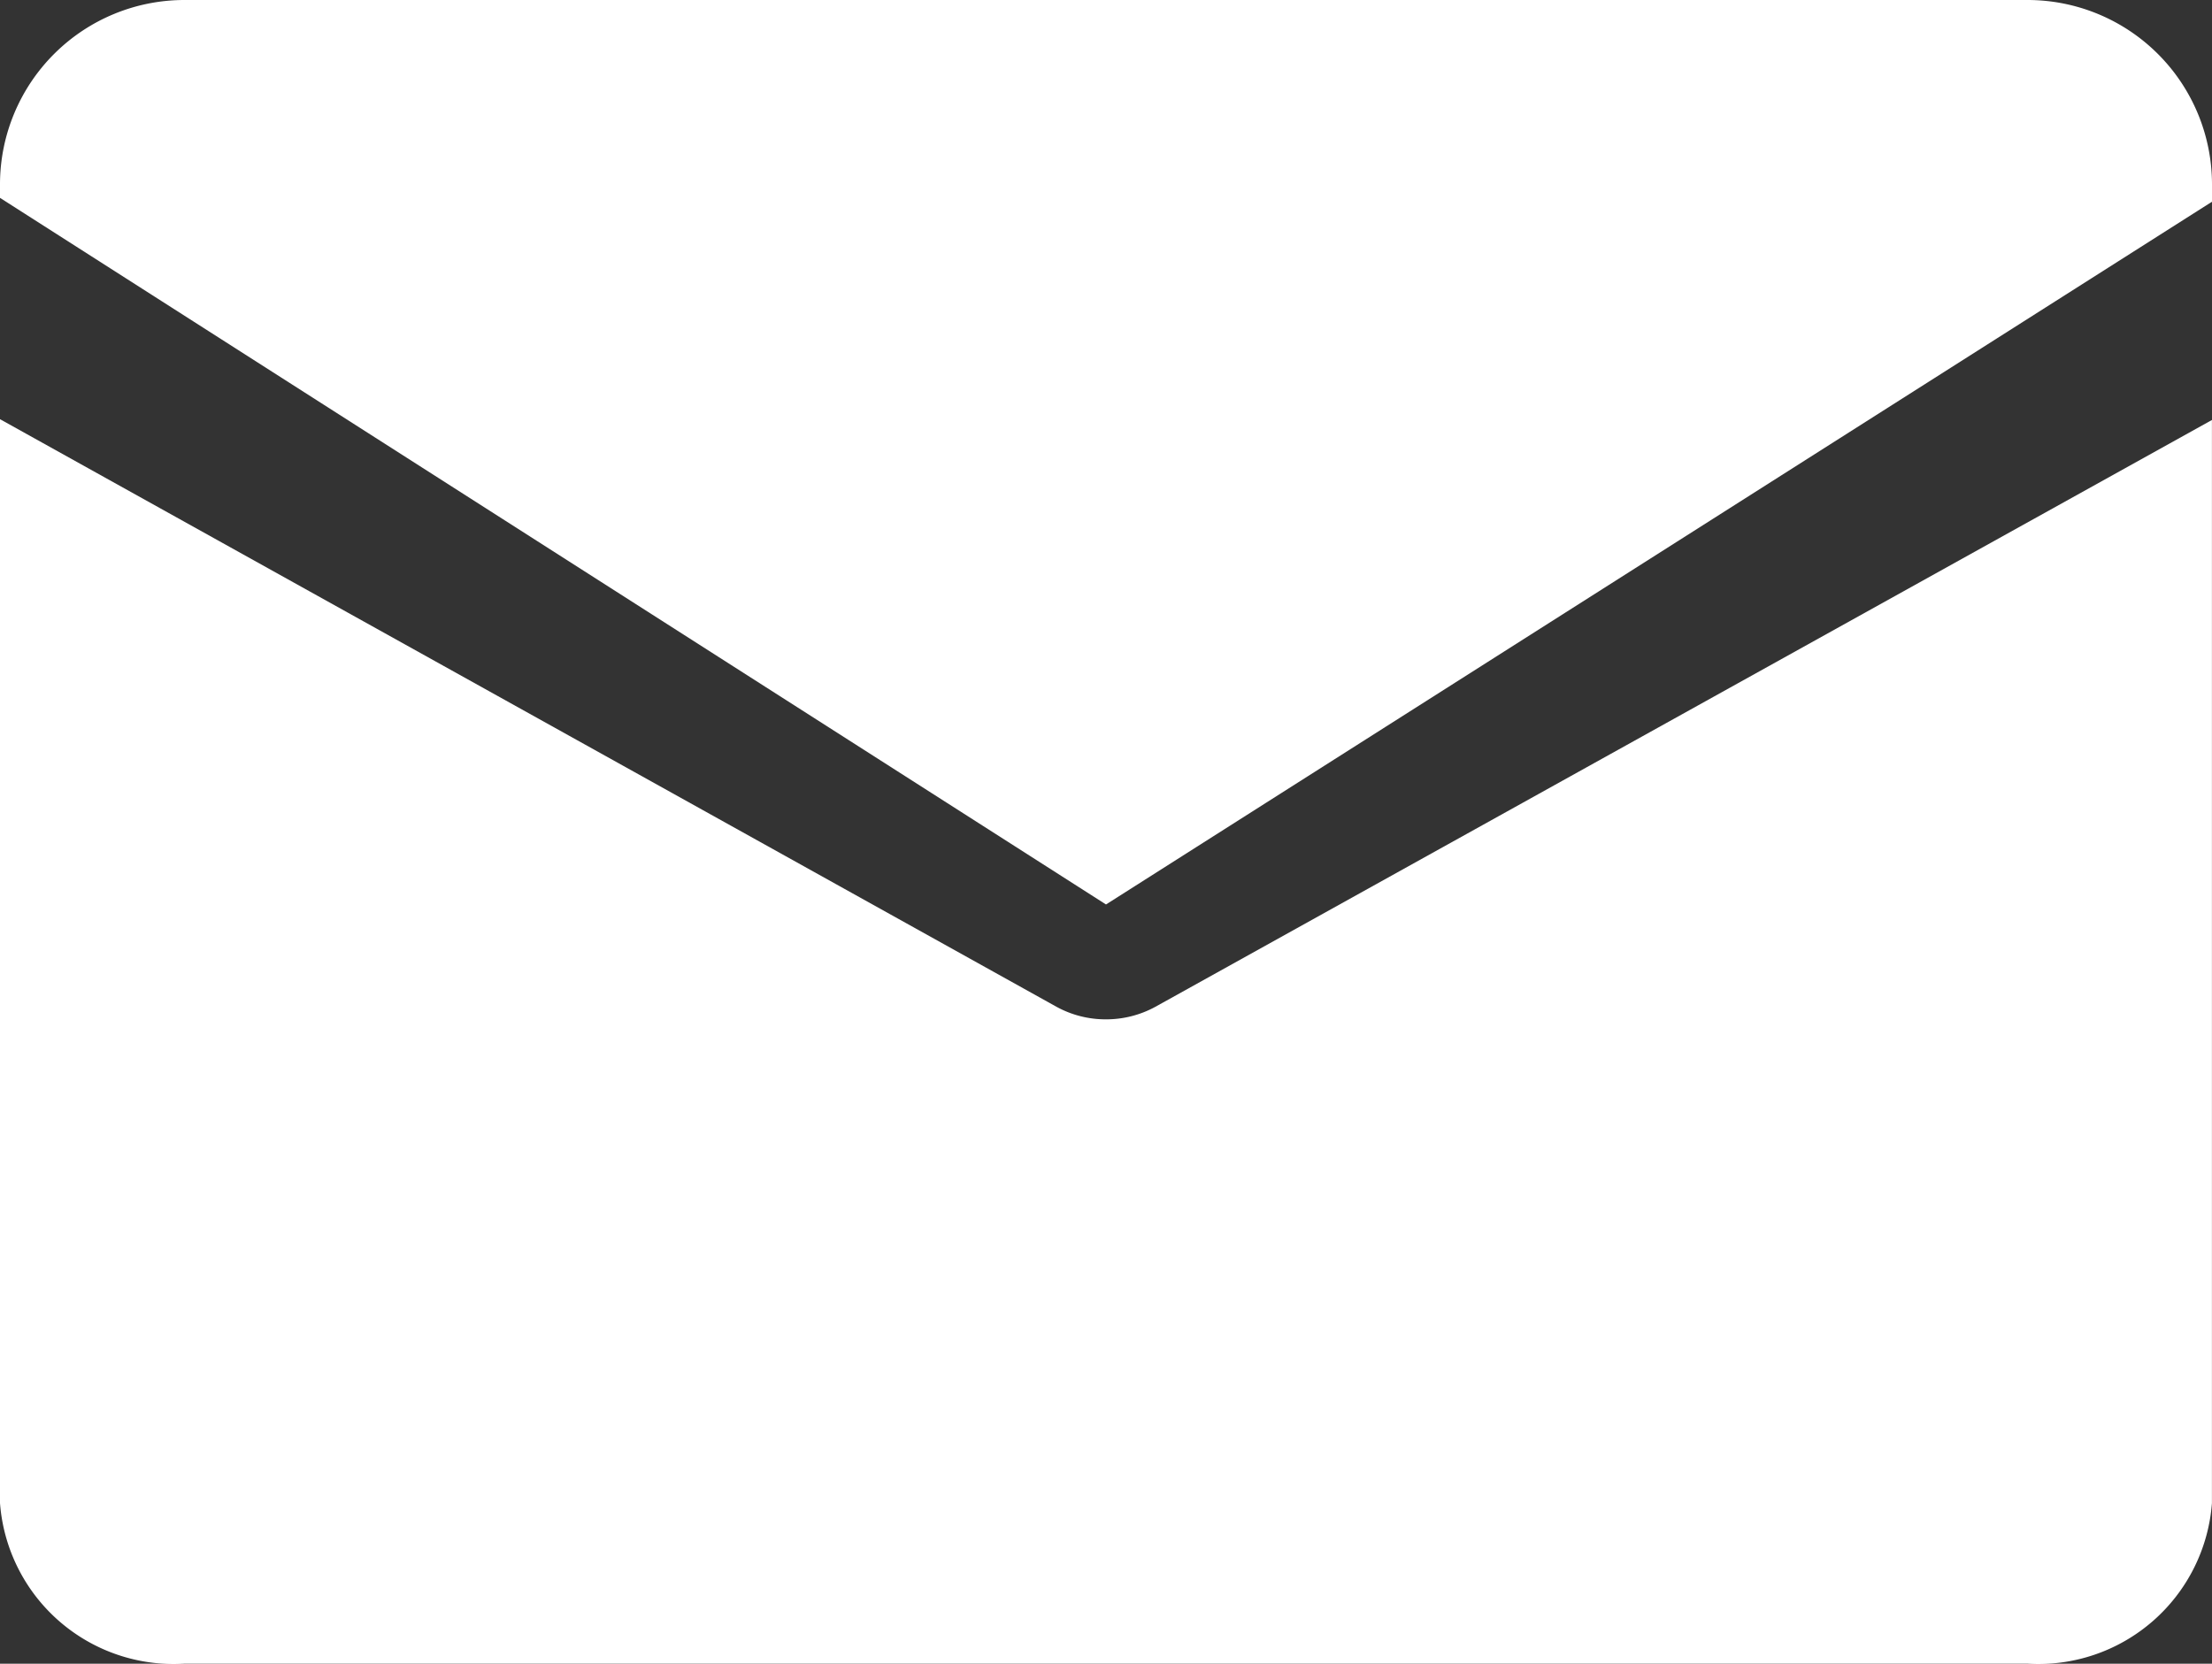
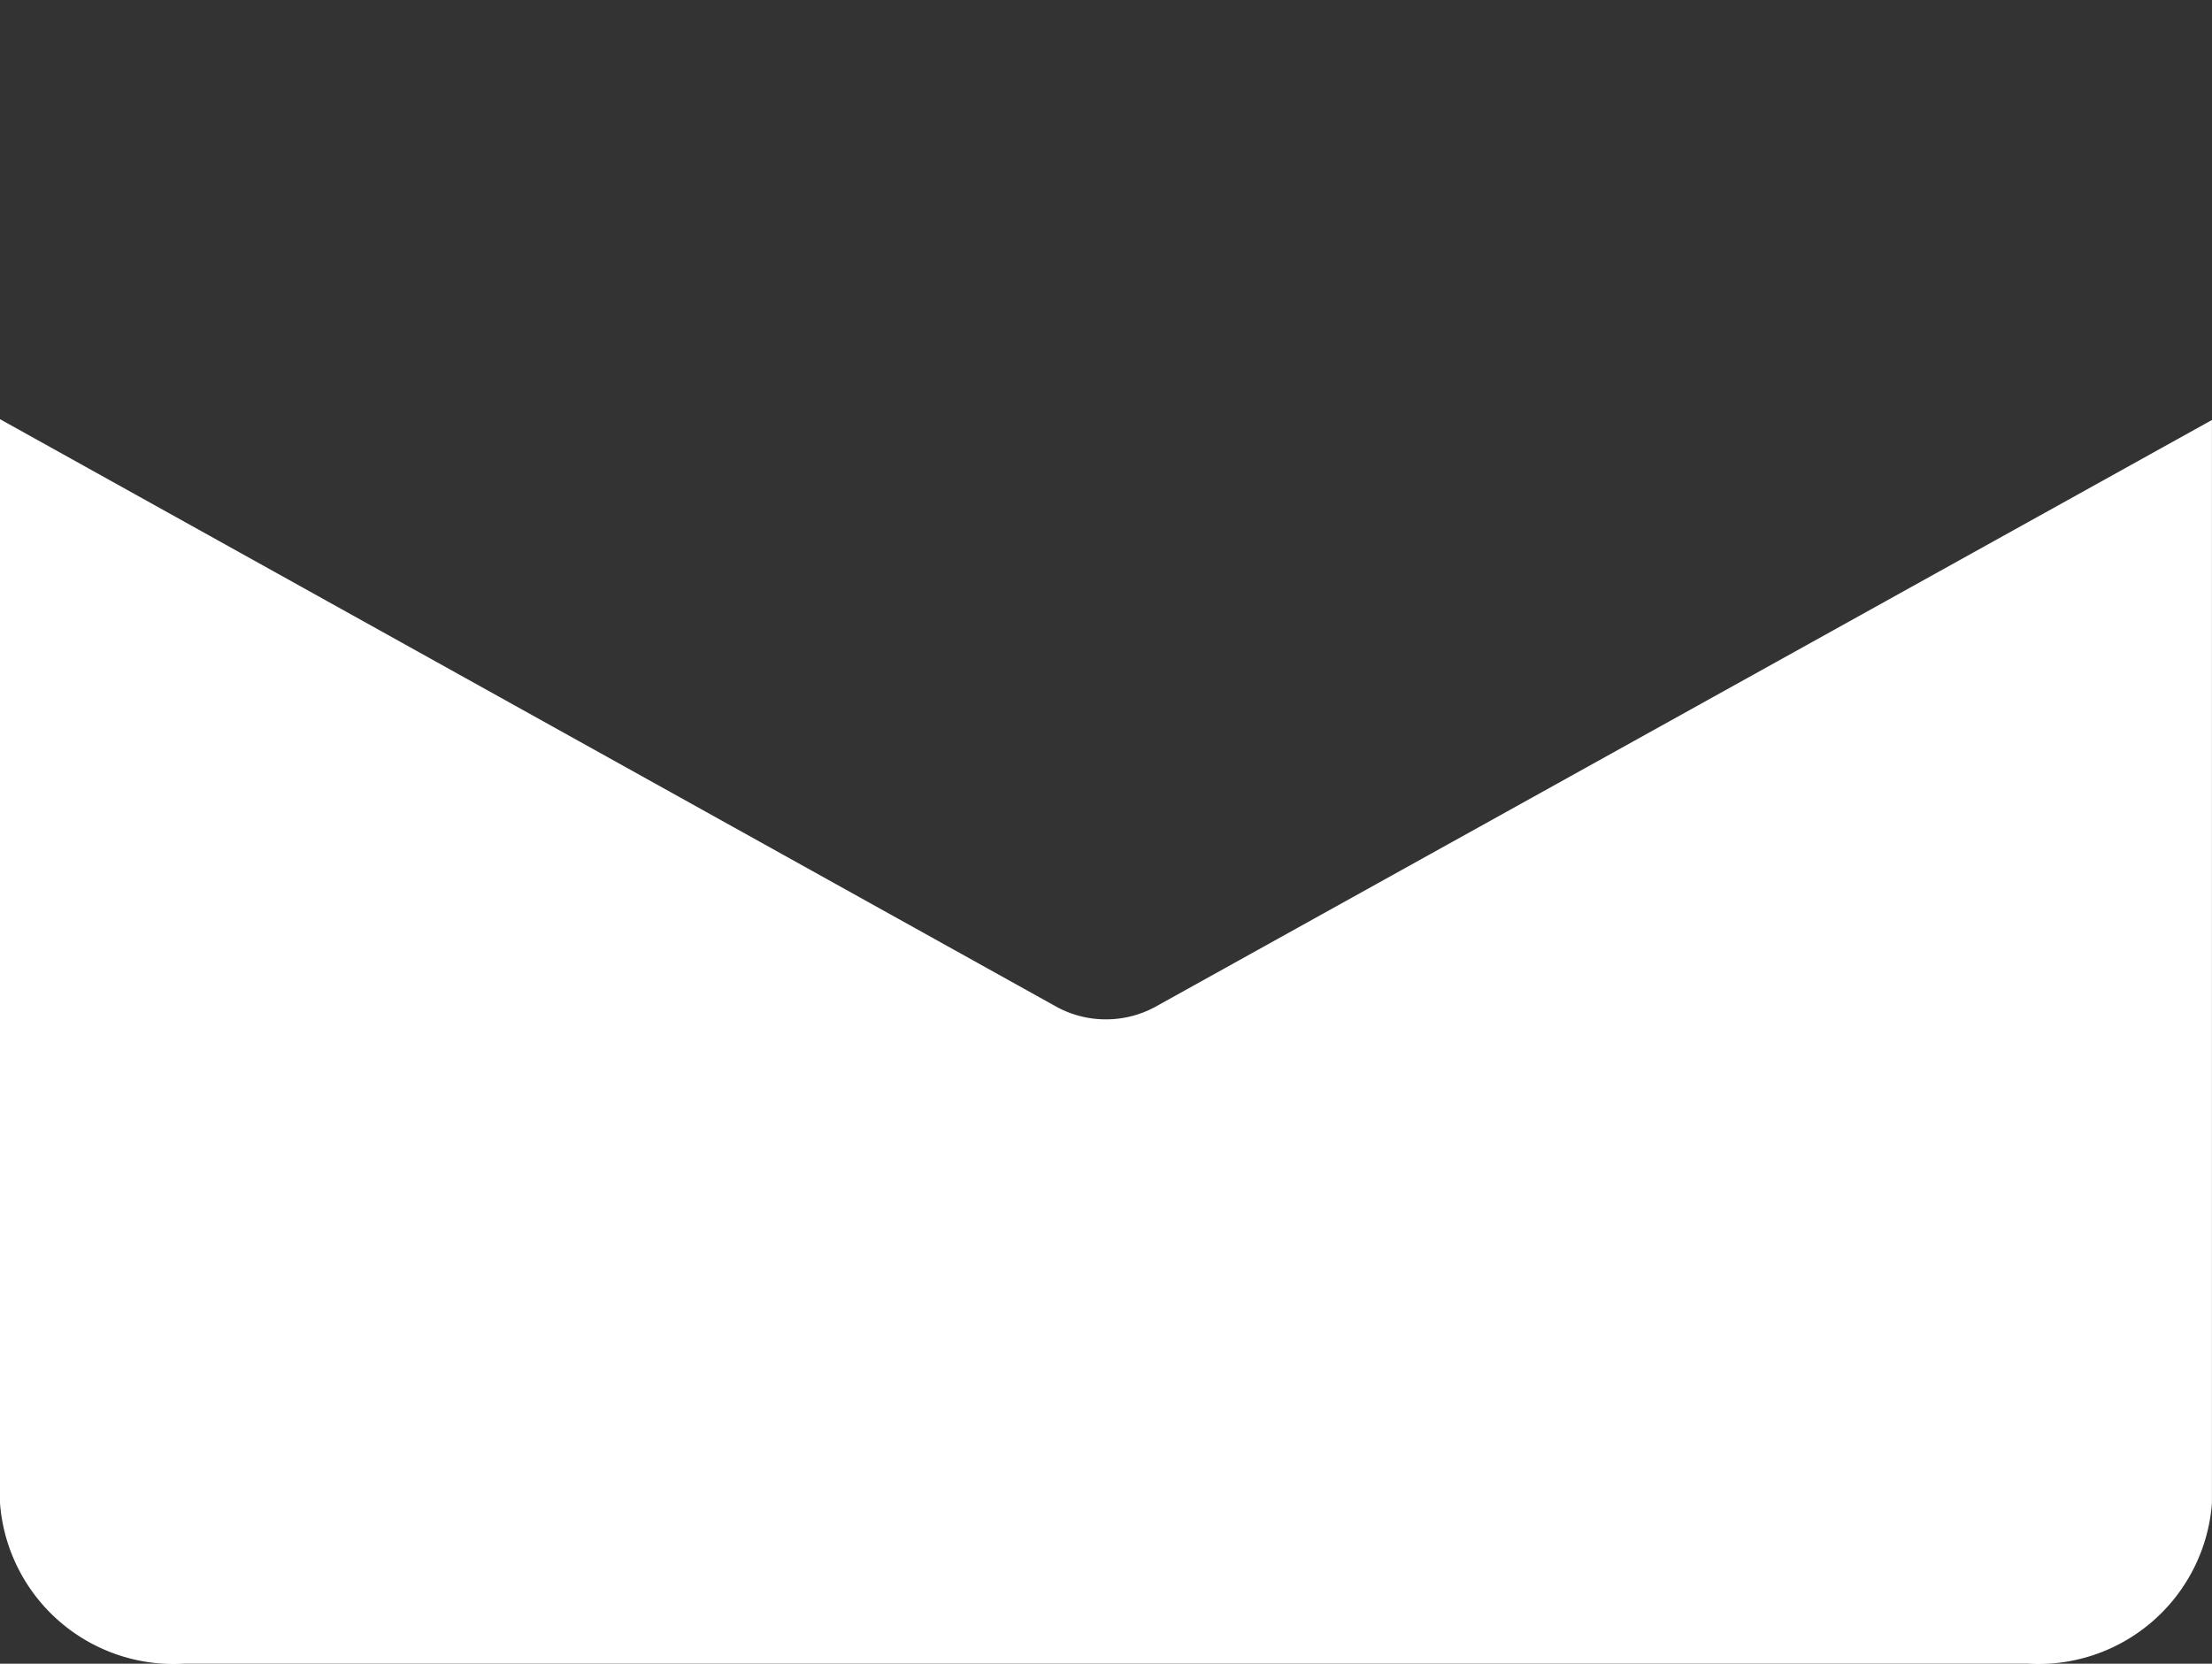
<svg xmlns="http://www.w3.org/2000/svg" id="mail_fill" width="38.372" height="28.866" viewBox="0 0 38.372 28.866">
  <rect x="0" y="0" width="38.372" height="28.866" fill="#333333" stroke="none" />
  <path id="路径_5" data-name="路径 5" d="M147.186,347.981a1.772,1.772,0,0,1-.859-.218L128,337.568v18.807a3.019,3.019,0,0,0,3.2,2.785h31.971a3.019,3.019,0,0,0,3.2-2.785V337.582l-18.328,10.181a1.777,1.777,0,0,1-.859.218" transform="translate(-128 -330.295)" fill="#fff" />
-   <path id="路径_6" data-name="路径 6" d="M163.172,192H131.2a3.2,3.2,0,0,0-3.2,3.188v.245l19.186,12.26L166.372,195.5v-.312a3.2,3.2,0,0,0-3.2-3.188" transform="translate(-128 -192)" fill="#fff" />
</svg>